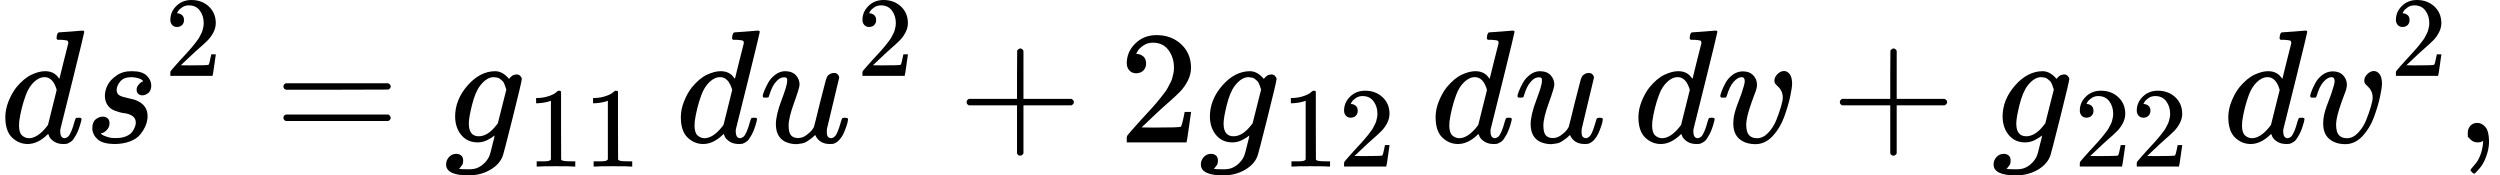
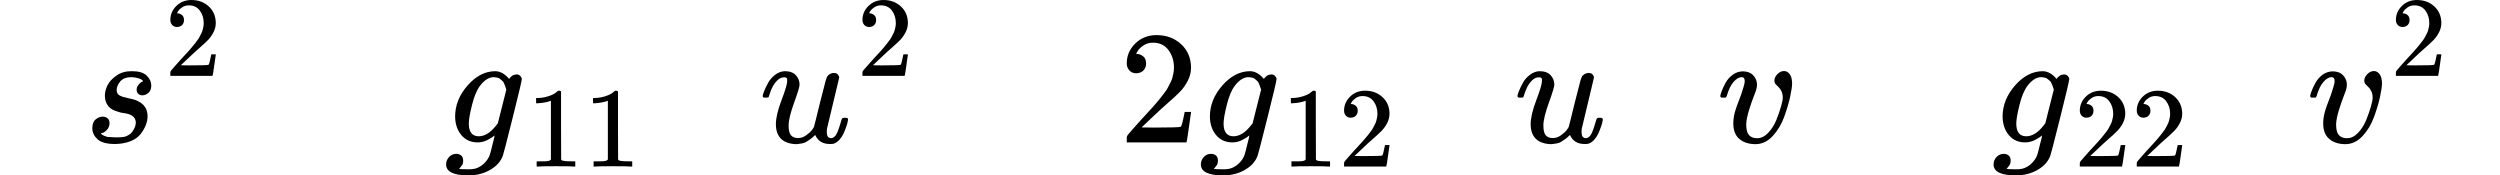
<svg xmlns="http://www.w3.org/2000/svg" xmlns:xlink="http://www.w3.org/1999/xlink" version="1.1" style="vertical-align: -0.464ex;" width="15518.4px" height="1088.9px" viewBox="0 -883.9 15518.4 1088.9">
  <defs>
-     <path id="MJX-418-TEX-I-1D451" d="M366 683Q367 683 438 688T511 694Q523 694 523 686Q523 679 450 384T375 83T374 68Q374 26 402 26Q411 27 422 35Q443 55 463 131Q469 151 473 152Q475 153 483 153H487H491Q506 153 506 145Q506 140 503 129Q490 79 473 48T445 8T417 -8Q409 -10 393 -10Q359 -10 336 5T306 36L300 51Q299 52 296 50Q294 48 292 46Q233 -10 172 -10Q117 -10 75 30T33 157Q33 205 53 255T101 341Q148 398 195 420T280 442Q336 442 364 400Q369 394 369 396Q370 400 396 505T424 616Q424 629 417 632T378 637H357Q351 643 351 645T353 664Q358 683 366 683ZM352 326Q329 405 277 405Q242 405 210 374T160 293Q131 214 119 129Q119 126 119 118T118 106Q118 61 136 44T179 26Q233 26 290 98L298 109L352 326Z" />
-     <path id="MJX-418-TEX-I-1D460" d="M131 289Q131 321 147 354T203 415T300 442Q362 442 390 415T419 355Q419 323 402 308T364 292Q351 292 340 300T328 326Q328 342 337 354T354 372T367 378Q368 378 368 379Q368 382 361 388T336 399T297 405Q249 405 227 379T204 326Q204 301 223 291T278 274T330 259Q396 230 396 163Q396 135 385 107T352 51T289 7T195 -10Q118 -10 86 19T53 87Q53 126 74 143T118 160Q133 160 146 151T160 120Q160 94 142 76T111 58Q109 57 108 57T107 55Q108 52 115 47T146 34T201 27Q237 27 263 38T301 66T318 97T323 122Q323 150 302 164T254 181T195 196T148 231Q131 256 131 289Z" />
+     <path id="MJX-418-TEX-I-1D460" d="M131 289Q131 321 147 354T203 415T300 442Q362 442 390 415T419 355Q419 323 402 308T364 292Q351 292 340 300T328 326Q328 342 337 354T354 372T367 378Q368 378 368 379Q368 382 361 388T336 399T297 405Q249 405 227 379T204 326Q204 301 223 291T278 274T330 259Q396 230 396 163Q396 135 385 107T352 51T289 7T195 -10Q118 -10 86 19T53 87Q53 126 74 143T118 160Q133 160 146 151T160 120Q160 94 142 76T111 58Q109 57 108 57T107 55Q108 52 115 47T146 34Q237 27 263 38T301 66T318 97T323 122Q323 150 302 164T254 181T195 196T148 231Q131 256 131 289Z" />
    <path id="MJX-418-TEX-N-32" d="M109 429Q82 429 66 447T50 491Q50 562 103 614T235 666Q326 666 387 610T449 465Q449 422 429 383T381 315T301 241Q265 210 201 149L142 93L218 92Q375 92 385 97Q392 99 409 186V189H449V186Q448 183 436 95T421 3V0H50V19V31Q50 38 56 46T86 81Q115 113 136 137Q145 147 170 174T204 211T233 244T261 278T284 308T305 340T320 369T333 401T340 431T343 464Q343 527 309 573T212 619Q179 619 154 602T119 569T109 550Q109 549 114 549Q132 549 151 535T170 489Q170 464 154 447T109 429Z" />
-     <path id="MJX-418-TEX-N-3D" d="M56 347Q56 360 70 367H707Q722 359 722 347Q722 336 708 328L390 327H72Q56 332 56 347ZM56 153Q56 168 72 173H708Q722 163 722 153Q722 140 707 133H70Q56 140 56 153Z" />
    <path id="MJX-418-TEX-I-1D454" d="M311 43Q296 30 267 15T206 0Q143 0 105 45T66 160Q66 265 143 353T314 442Q361 442 401 394L404 398Q406 401 409 404T418 412T431 419T447 422Q461 422 470 413T480 394Q480 379 423 152T363 -80Q345 -134 286 -169T151 -205Q10 -205 10 -137Q10 -111 28 -91T74 -71Q89 -71 102 -80T116 -111Q116 -121 114 -130T107 -144T99 -154T92 -162L90 -164H91Q101 -167 151 -167Q189 -167 211 -155Q234 -144 254 -122T282 -75Q288 -56 298 -13Q311 35 311 43ZM384 328L380 339Q377 350 375 354T369 368T359 382T346 393T328 402T306 405Q262 405 221 352Q191 313 171 233T151 117Q151 38 213 38Q269 38 323 108L331 118L384 328Z" />
    <path id="MJX-418-TEX-N-31" d="M213 578L200 573Q186 568 160 563T102 556H83V602H102Q149 604 189 617T245 641T273 663Q275 666 285 666Q294 666 302 660V361L303 61Q310 54 315 52T339 48T401 46H427V0H416Q395 3 257 3Q121 3 100 0H88V46H114Q136 46 152 46T177 47T193 50T201 52T207 57T213 61V578Z" />
    <path id="MJX-418-TEX-I-1D462" d="M21 287Q21 295 30 318T55 370T99 420T158 442Q204 442 227 417T250 358Q250 340 216 246T182 105Q182 62 196 45T238 27T291 44T328 78L339 95Q341 99 377 247Q407 367 413 387T427 416Q444 431 463 431Q480 431 488 421T496 402L420 84Q419 79 419 68Q419 43 426 35T447 26Q469 29 482 57T512 145Q514 153 532 153Q551 153 551 144Q550 139 549 130T540 98T523 55T498 17T462 -8Q454 -10 438 -10Q372 -10 347 46Q345 45 336 36T318 21T296 6T267 -6T233 -11Q189 -11 155 7Q103 38 103 113Q103 170 138 262T173 379Q173 380 173 381Q173 390 173 393T169 400T158 404H154Q131 404 112 385T82 344T65 302T57 280Q55 278 41 278H27Q21 284 21 287Z" />
-     <path id="MJX-418-TEX-N-2B" d="M56 237T56 250T70 270H369V420L370 570Q380 583 389 583Q402 583 409 568V270H707Q722 262 722 250T707 230H409V-68Q401 -82 391 -82H389H387Q375 -82 369 -68V230H70Q56 237 56 250Z" />
    <path id="MJX-418-TEX-I-1D463" d="M173 380Q173 405 154 405Q130 405 104 376T61 287Q60 286 59 284T58 281T56 279T53 278T49 278T41 278H27Q21 284 21 287Q21 294 29 316T53 368T97 419T160 441Q202 441 225 417T249 361Q249 344 246 335Q246 329 231 291T200 202T182 113Q182 86 187 69Q200 26 250 26Q287 26 319 60T369 139T398 222T409 277Q409 300 401 317T383 343T365 361T357 383Q357 405 376 424T417 443Q436 443 451 425T467 367Q467 340 455 284T418 159T347 40T241 -11Q177 -11 139 22Q102 54 102 117Q102 148 110 181T151 298Q173 362 173 380Z" />
-     <path id="MJX-418-TEX-N-2C" d="M78 35T78 60T94 103T137 121Q165 121 187 96T210 8Q210 -27 201 -60T180 -117T154 -158T130 -185T117 -194Q113 -194 104 -185T95 -172Q95 -168 106 -156T131 -126T157 -76T173 -3V9L172 8Q170 7 167 6T161 3T152 1T140 0Q113 0 96 17Z" />
  </defs>
  <g stroke="currentColor" fill="currentColor" stroke-width="0" transform="scale(1,-1)">
    <g>
      <g>
        <use xlink:href="#MJX-418-TEX-I-1D451" />
      </g>
      <g transform="translate(520,0)">
        <g>
          <use xlink:href="#MJX-418-TEX-I-1D460" />
        </g>
        <g transform="translate(502,413) scale(0.707)">
          <g>
            <use xlink:href="#MJX-418-TEX-N-32" />
          </g>
        </g>
      </g>
      <g transform="translate(1703.3,0)">
        <use xlink:href="#MJX-418-TEX-N-3D" />
      </g>
      <g transform="translate(2759.1,0)">
        <g>
          <use xlink:href="#MJX-418-TEX-I-1D454" />
        </g>
        <g transform="translate(510,-150) scale(0.707)">
          <g>
            <use xlink:href="#MJX-418-TEX-N-31" />
            <use xlink:href="#MJX-418-TEX-N-31" transform="translate(500,0)" />
          </g>
        </g>
      </g>
      <g transform="translate(4026.2,0)">
        <g />
      </g>
      <g transform="translate(4193.2,0)">
        <use xlink:href="#MJX-418-TEX-I-1D451" />
      </g>
      <g transform="translate(4713.2,0)">
        <g>
          <use xlink:href="#MJX-418-TEX-I-1D462" />
        </g>
        <g transform="translate(605,413) scale(0.707)">
          <g>
            <use xlink:href="#MJX-418-TEX-N-32" />
          </g>
        </g>
      </g>
      <g transform="translate(5944,0)">
        <use xlink:href="#MJX-418-TEX-N-2B" />
      </g>
      <g transform="translate(6944.2,0)">
        <use xlink:href="#MJX-418-TEX-N-32" />
      </g>
      <g transform="translate(7444.2,0)">
        <g>
          <use xlink:href="#MJX-418-TEX-I-1D454" />
        </g>
        <g transform="translate(510,-150) scale(0.707)">
          <g>
            <use xlink:href="#MJX-418-TEX-N-31" />
            <use xlink:href="#MJX-418-TEX-N-32" transform="translate(500,0)" />
          </g>
        </g>
      </g>
      <g transform="translate(8711.3,0)">
        <g />
      </g>
      <g transform="translate(8878.3,0)">
        <use xlink:href="#MJX-418-TEX-I-1D451" />
      </g>
      <g transform="translate(9398.3,0)">
        <use xlink:href="#MJX-418-TEX-I-1D462" />
      </g>
      <g transform="translate(9970.3,0)">
        <g />
      </g>
      <g transform="translate(10137.3,0)">
        <use xlink:href="#MJX-418-TEX-I-1D451" />
      </g>
      <g transform="translate(10657.3,0)">
        <use xlink:href="#MJX-418-TEX-I-1D463" />
      </g>
      <g transform="translate(11364.5,0)">
        <use xlink:href="#MJX-418-TEX-N-2B" />
      </g>
      <g transform="translate(12364.8,0)">
        <g>
          <use xlink:href="#MJX-418-TEX-I-1D454" />
        </g>
        <g transform="translate(510,-150) scale(0.707)">
          <g>
            <use xlink:href="#MJX-418-TEX-N-32" />
            <use xlink:href="#MJX-418-TEX-N-32" transform="translate(500,0)" />
          </g>
        </g>
      </g>
      <g transform="translate(13631.9,0)">
        <g />
      </g>
      <g transform="translate(13798.9,0)">
        <use xlink:href="#MJX-418-TEX-I-1D451" />
      </g>
      <g transform="translate(14318.9,0)">
        <g>
          <use xlink:href="#MJX-418-TEX-I-1D463" />
        </g>
        <g transform="translate(518,413) scale(0.707)">
          <g>
            <use xlink:href="#MJX-418-TEX-N-32" />
          </g>
        </g>
      </g>
      <g transform="translate(15240.4,0)">
        <use xlink:href="#MJX-418-TEX-N-2C" />
      </g>
    </g>
  </g>
</svg>